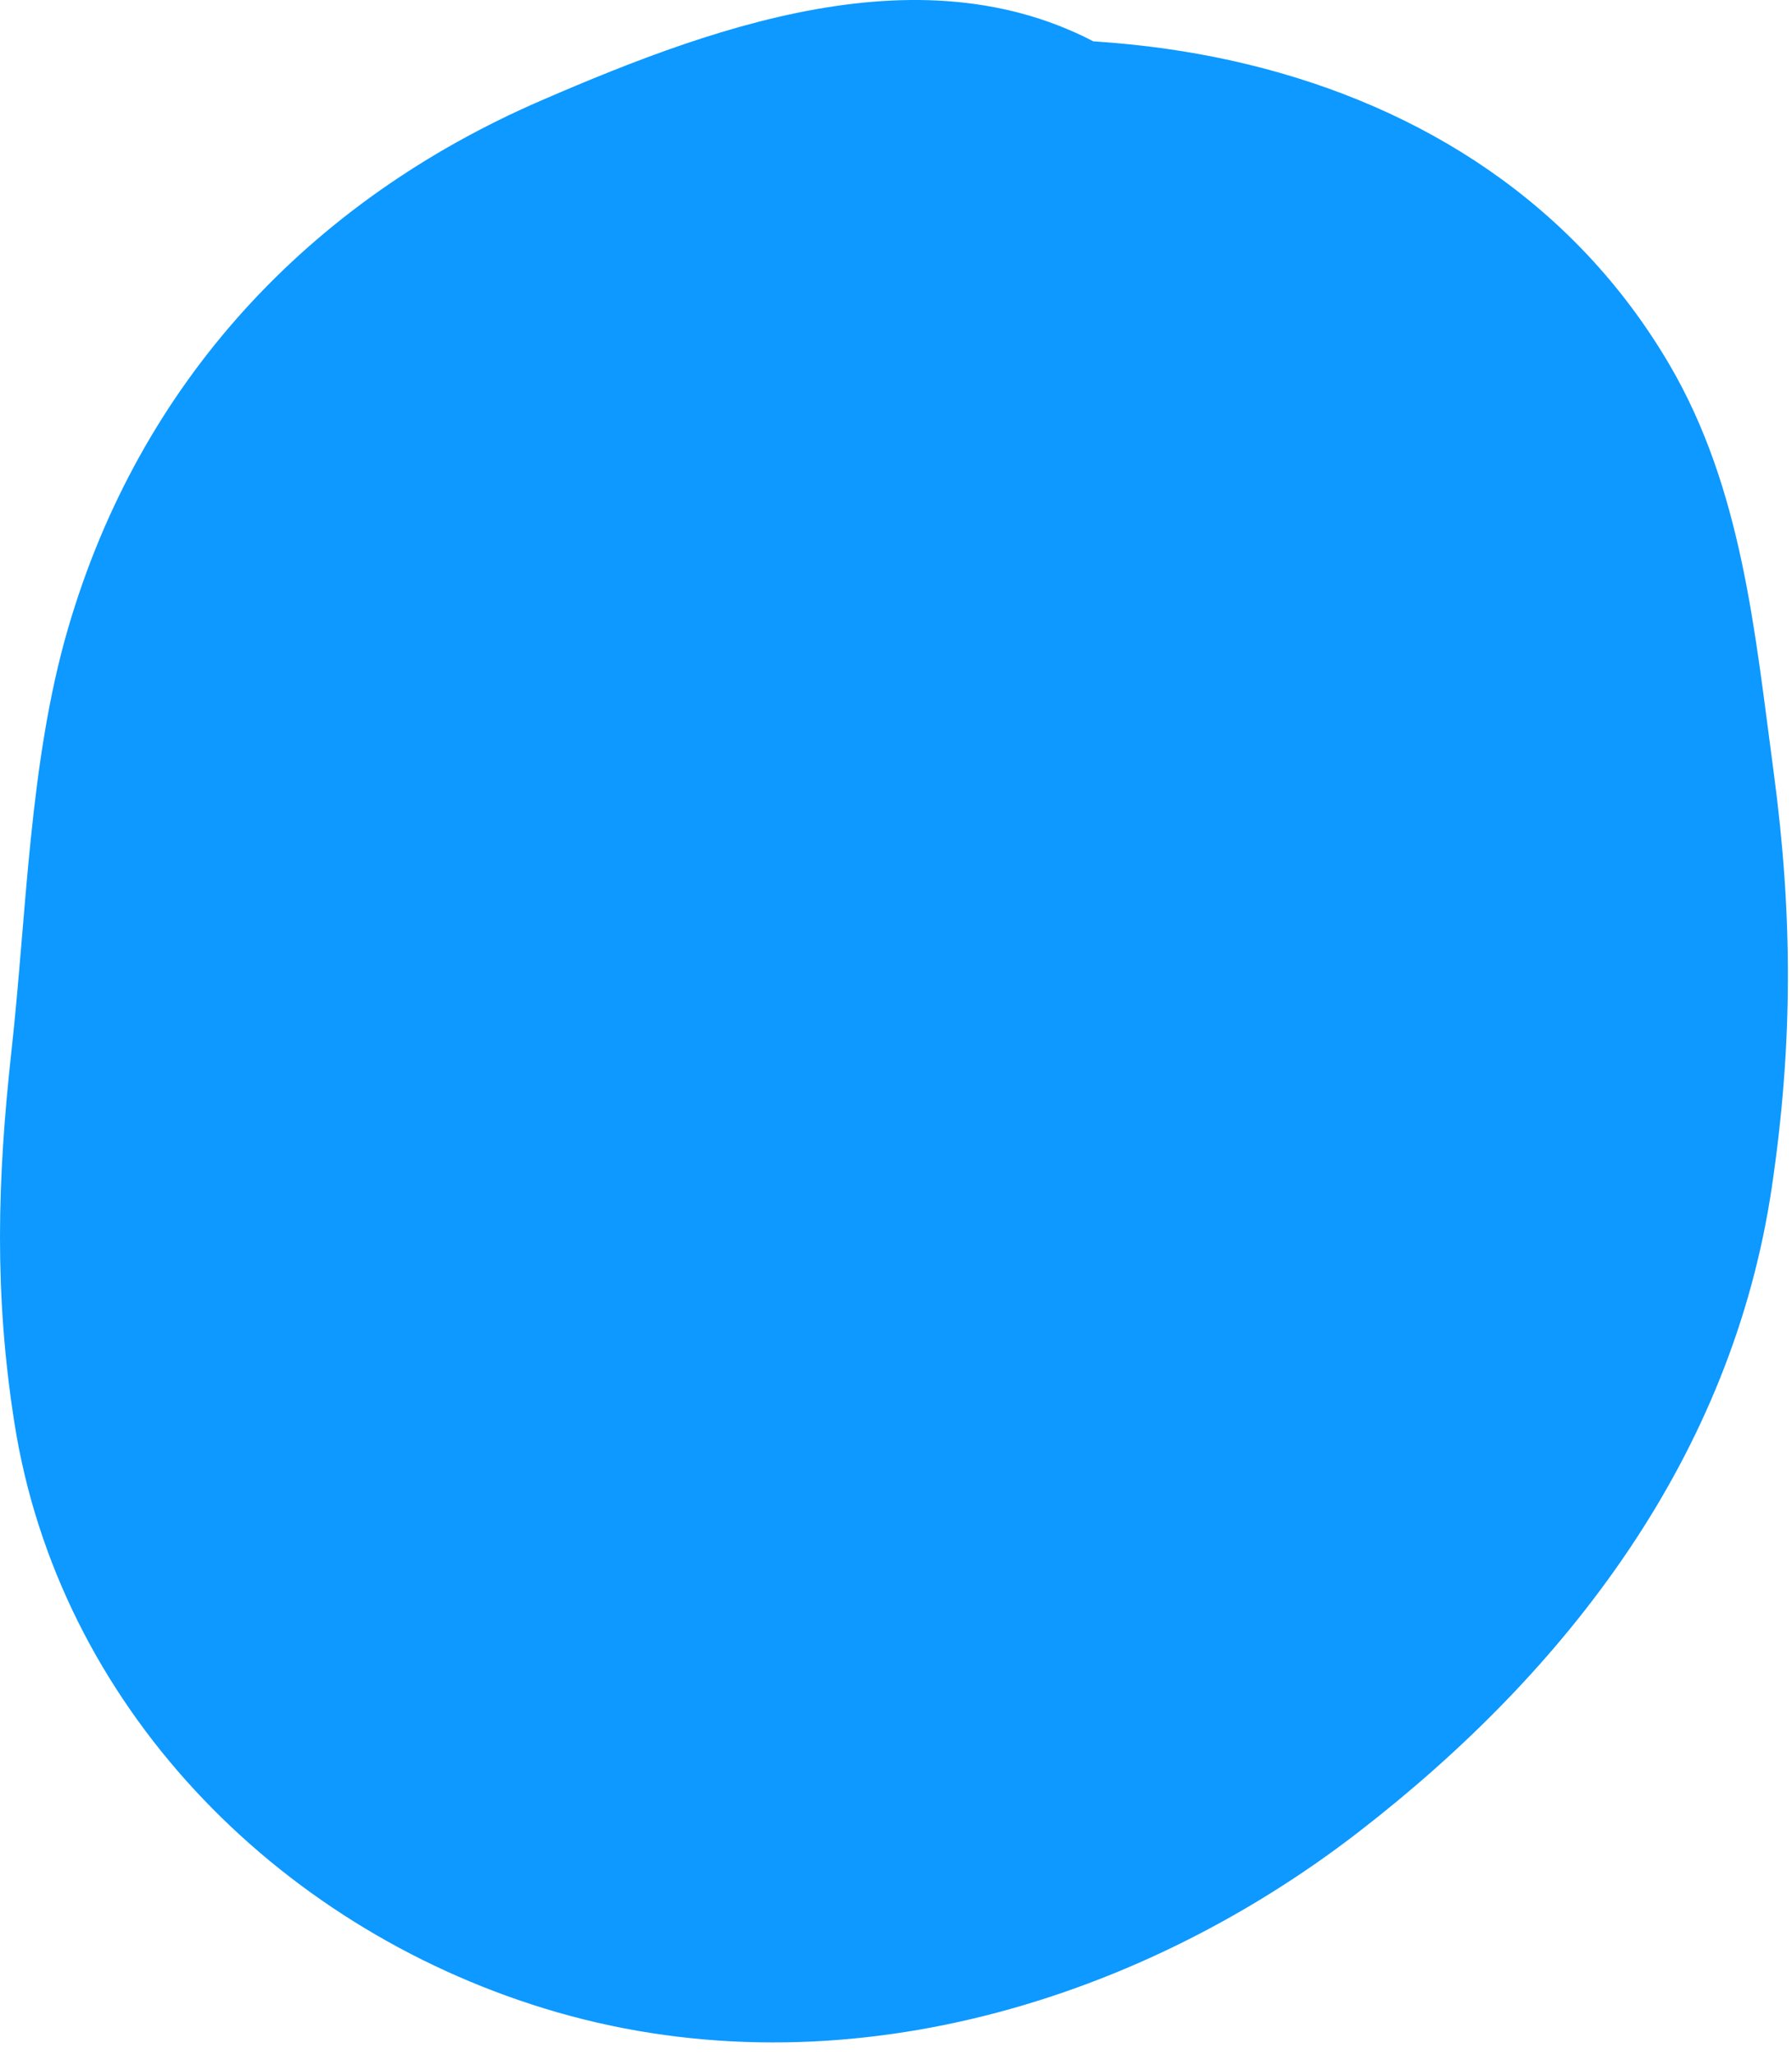
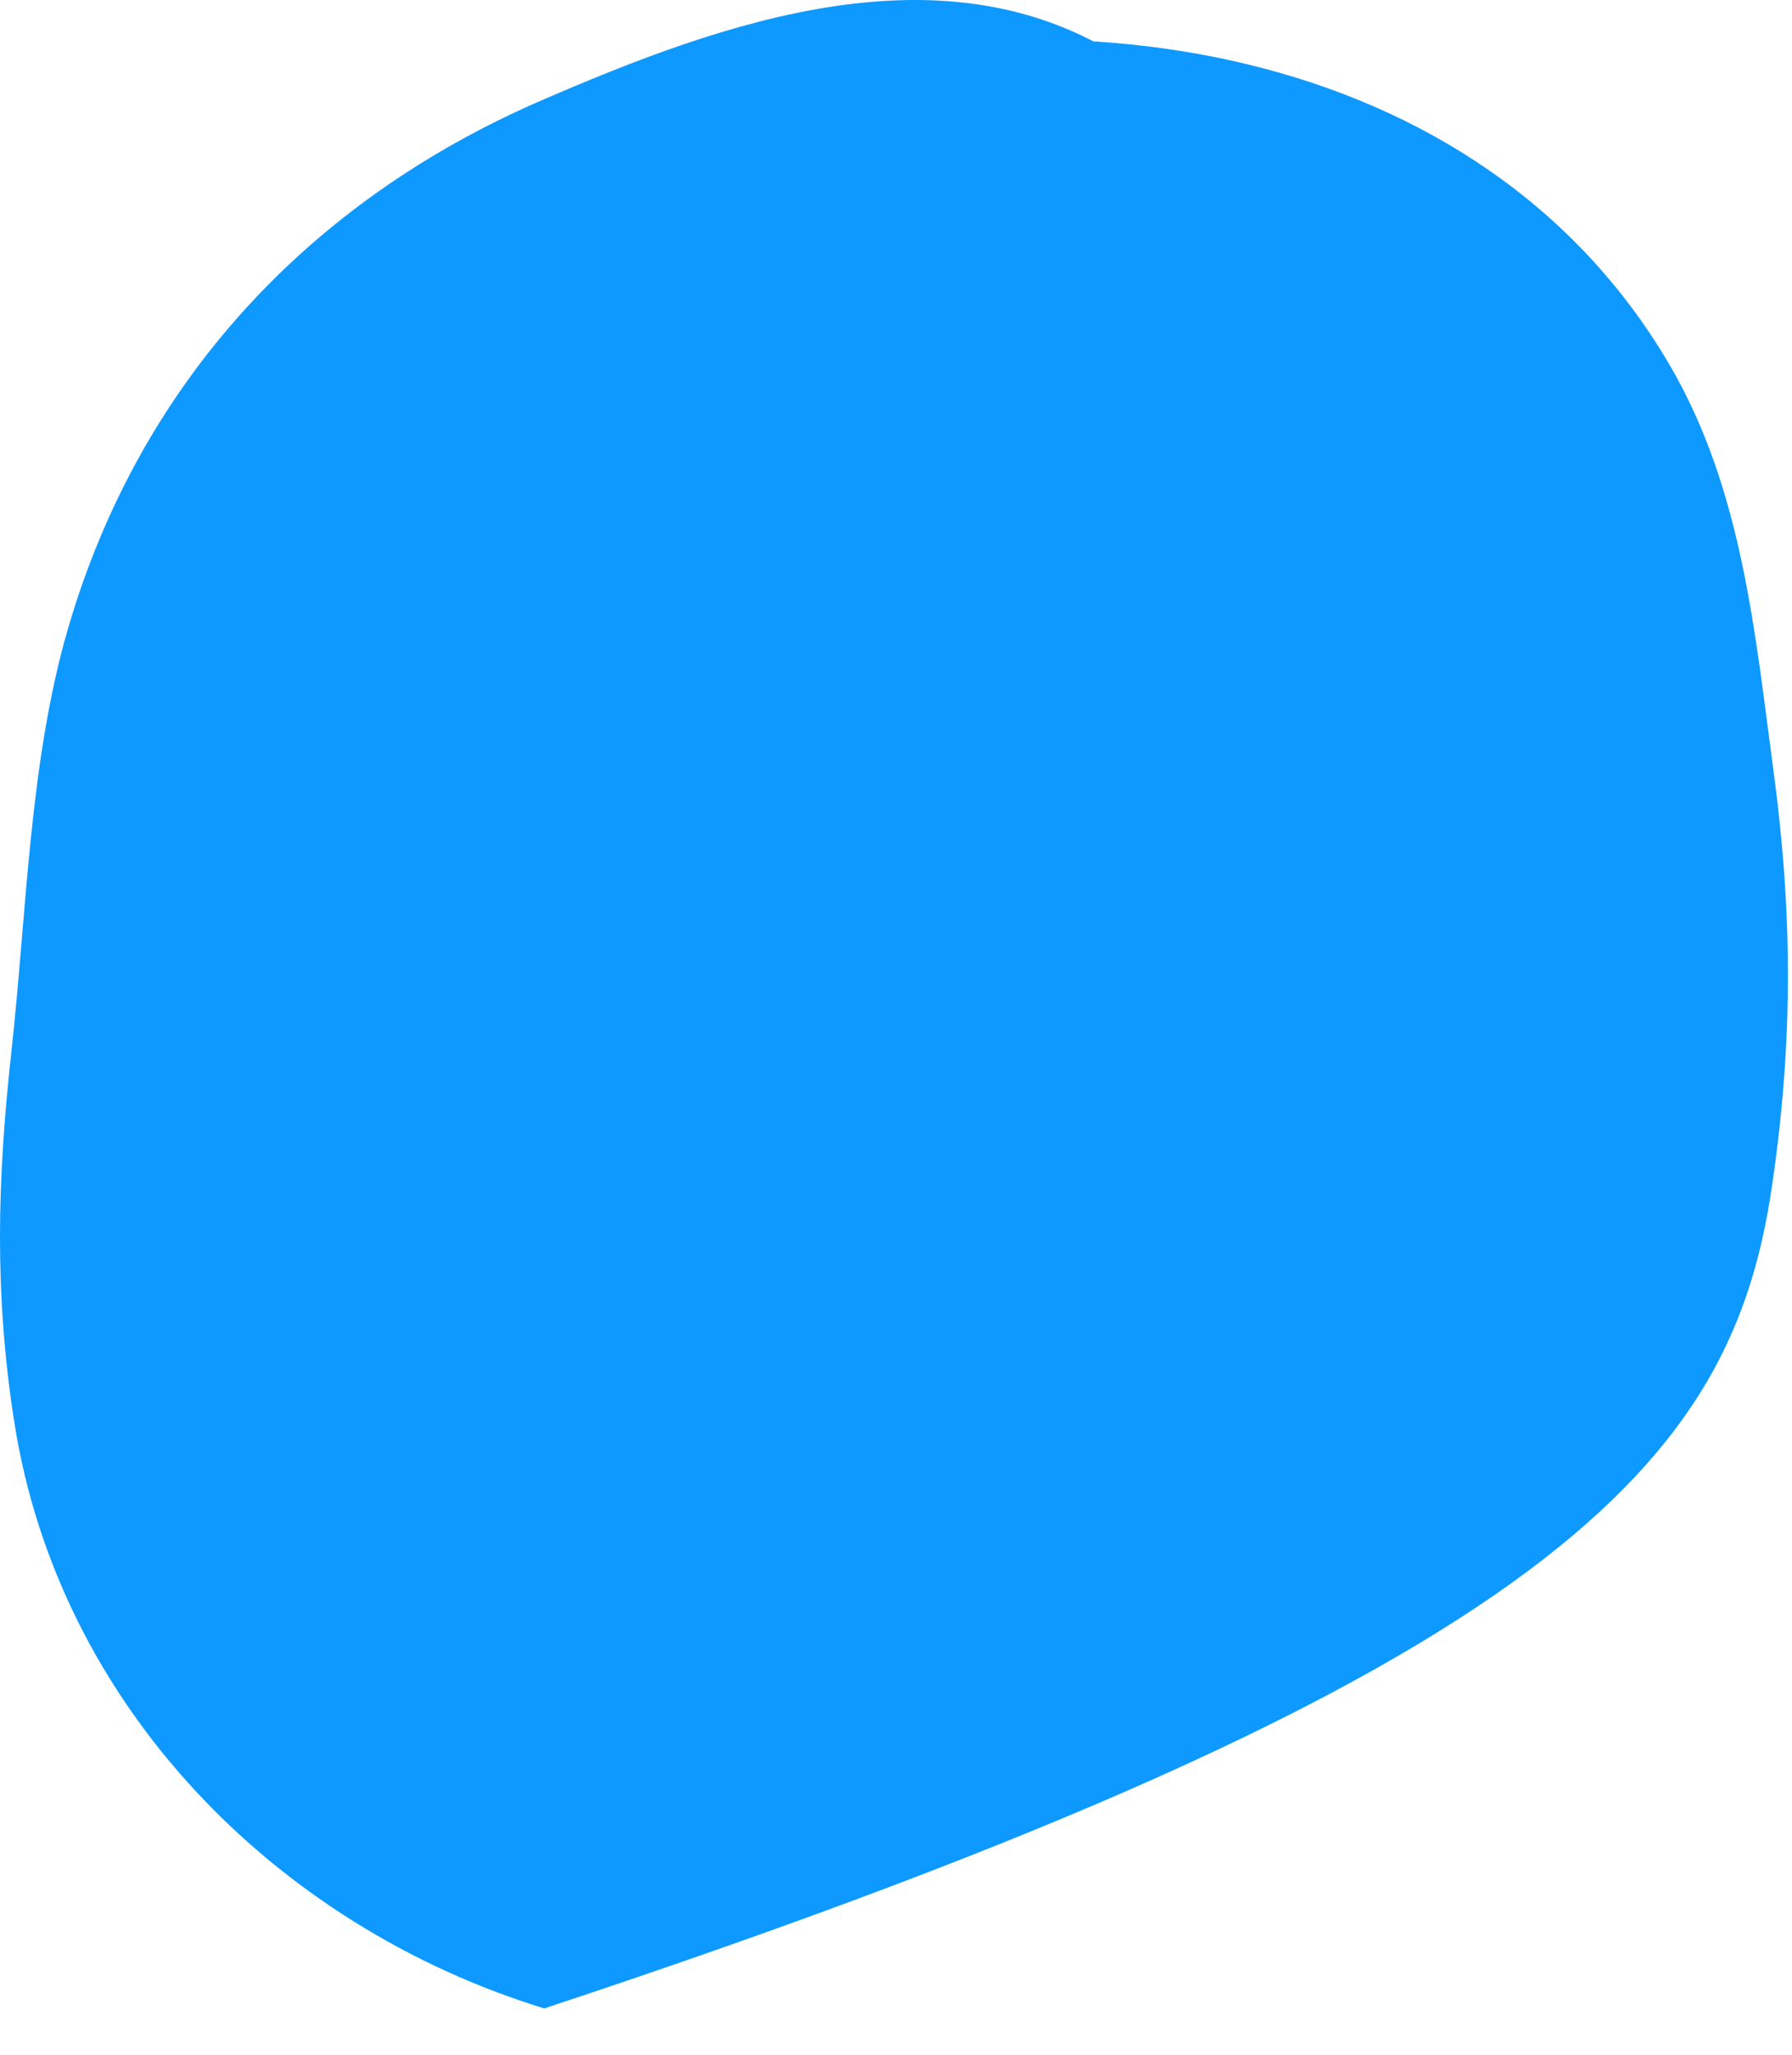
<svg xmlns="http://www.w3.org/2000/svg" width="123" height="141" viewBox="0 0 123 141" fill="none">
-   <path d="M77.146 28.325C80.18 23.002 74.003 16.261 67.88 16.316C61.757 16.37 56.543 20.567 51.892 24.546C48.33 27.599 44.769 30.633 41.208 33.685C38.719 35.811 36.157 38.027 34.667 40.953C33.123 43.969 32.851 47.457 32.614 50.836C32.033 59.139 31.433 67.443 30.852 75.746C30.289 83.794 29.889 92.552 34.45 99.201C38.846 105.597 47.168 108.558 54.889 107.832C62.611 107.105 69.733 103.162 75.674 98.184C80.271 94.314 84.359 89.699 86.848 84.231C91.881 73.166 89.846 60.32 87.72 48.347C87.066 44.695 86.158 40.626 83.051 38.609C80.962 37.246 78.327 37.155 75.838 37.083C69.043 36.919 62.066 36.774 55.634 38.99C49.203 41.207 43.316 46.312 42.171 53.017" fill="#0D99FF" />
-   <path d="M82.121 33.322C91.205 24.946 86.772 10.484 77.378 4.215C64.951 -4.07 49.598 1.508 37.171 6.886C21.164 13.809 9.573 26.29 4.667 43.133C1.996 52.29 1.833 62.701 0.779 72.185C-0.184 80.942 -0.402 88.754 0.979 97.566C3.995 116.971 18.893 132.141 37.353 137.81C56.739 143.769 77.578 137.81 93.222 125.728C107.648 114.59 118.894 99.892 121.619 81.433C123.073 71.585 123.055 62.81 121.746 53.017C120.456 43.442 119.603 33.576 114.588 25.019C88.643 -19.222 -1.71 7.213 10.881 61.629C16.277 84.957 48.835 93.551 65.06 75.927C67.458 73.329 69.857 70.477 71.782 67.534C74.617 63.173 71.092 67.861 69.293 69.15C68.058 70.041 62.698 71.331 65.914 70.931C71.056 70.277 60.318 70.804 65.569 70.622C67.949 70.549 70.529 70.659 72.891 70.422C73.872 70.44 74.835 70.44 75.816 70.459C68.73 64.554 61.662 58.649 54.577 52.726C54.322 55.651 56.212 60.211 56.721 63.173C55.903 58.358 56.648 62.428 56.775 65.062C56.884 67.079 56.721 69.114 56.793 71.131C57.011 76.273 57.32 66.189 56.557 71.185C55.794 76.127 57.974 66.897 56.23 71.512C54.995 73.456 55.194 73.22 56.811 70.804C56.103 71.512 55.394 72.239 54.704 72.948C52.524 74.746 51.724 75.037 54.468 73.384C52.796 74.383 51.179 75.437 49.435 76.345C54.686 73.638 46.601 76.382 50.707 75.891C54.504 75.419 47.545 74.201 51.397 75.728C53.505 76.563 55.176 76.472 57.138 77.981C58.701 79.18 59.373 81.251 60.718 82.395C61.608 84.521 61.608 84.085 60.736 81.087C60.917 82.032 61.081 82.977 61.263 83.922C61.245 74.674 61.989 65.408 61.88 56.178C61.844 53.053 61.481 50.11 61.063 46.985C60.064 39.499 60.827 46.022 59.864 49.001C59.064 51.472 56.248 55.215 59.264 51.745C61.444 49.237 63.606 46.767 65.551 44.078C67.876 40.862 70.62 37.192 72.073 33.467C69.221 40.862 73.49 30.96 73.527 31.069C73.327 30.578 70.456 30.978 70.347 30.233C71.128 35.811 78.65 36.519 82.121 33.322Z" fill="#0D99FF" />
+   <path d="M82.121 33.322C91.205 24.946 86.772 10.484 77.378 4.215C64.951 -4.07 49.598 1.508 37.171 6.886C21.164 13.809 9.573 26.29 4.667 43.133C1.996 52.29 1.833 62.701 0.779 72.185C-0.184 80.942 -0.402 88.754 0.979 97.566C3.995 116.971 18.893 132.141 37.353 137.81C107.648 114.59 118.894 99.892 121.619 81.433C123.073 71.585 123.055 62.81 121.746 53.017C120.456 43.442 119.603 33.576 114.588 25.019C88.643 -19.222 -1.71 7.213 10.881 61.629C16.277 84.957 48.835 93.551 65.06 75.927C67.458 73.329 69.857 70.477 71.782 67.534C74.617 63.173 71.092 67.861 69.293 69.15C68.058 70.041 62.698 71.331 65.914 70.931C71.056 70.277 60.318 70.804 65.569 70.622C67.949 70.549 70.529 70.659 72.891 70.422C73.872 70.44 74.835 70.44 75.816 70.459C68.73 64.554 61.662 58.649 54.577 52.726C54.322 55.651 56.212 60.211 56.721 63.173C55.903 58.358 56.648 62.428 56.775 65.062C56.884 67.079 56.721 69.114 56.793 71.131C57.011 76.273 57.32 66.189 56.557 71.185C55.794 76.127 57.974 66.897 56.23 71.512C54.995 73.456 55.194 73.22 56.811 70.804C56.103 71.512 55.394 72.239 54.704 72.948C52.524 74.746 51.724 75.037 54.468 73.384C52.796 74.383 51.179 75.437 49.435 76.345C54.686 73.638 46.601 76.382 50.707 75.891C54.504 75.419 47.545 74.201 51.397 75.728C53.505 76.563 55.176 76.472 57.138 77.981C58.701 79.18 59.373 81.251 60.718 82.395C61.608 84.521 61.608 84.085 60.736 81.087C60.917 82.032 61.081 82.977 61.263 83.922C61.245 74.674 61.989 65.408 61.88 56.178C61.844 53.053 61.481 50.11 61.063 46.985C60.064 39.499 60.827 46.022 59.864 49.001C59.064 51.472 56.248 55.215 59.264 51.745C61.444 49.237 63.606 46.767 65.551 44.078C67.876 40.862 70.62 37.192 72.073 33.467C69.221 40.862 73.49 30.96 73.527 31.069C73.327 30.578 70.456 30.978 70.347 30.233C71.128 35.811 78.65 36.519 82.121 33.322Z" fill="#0D99FF" />
</svg>